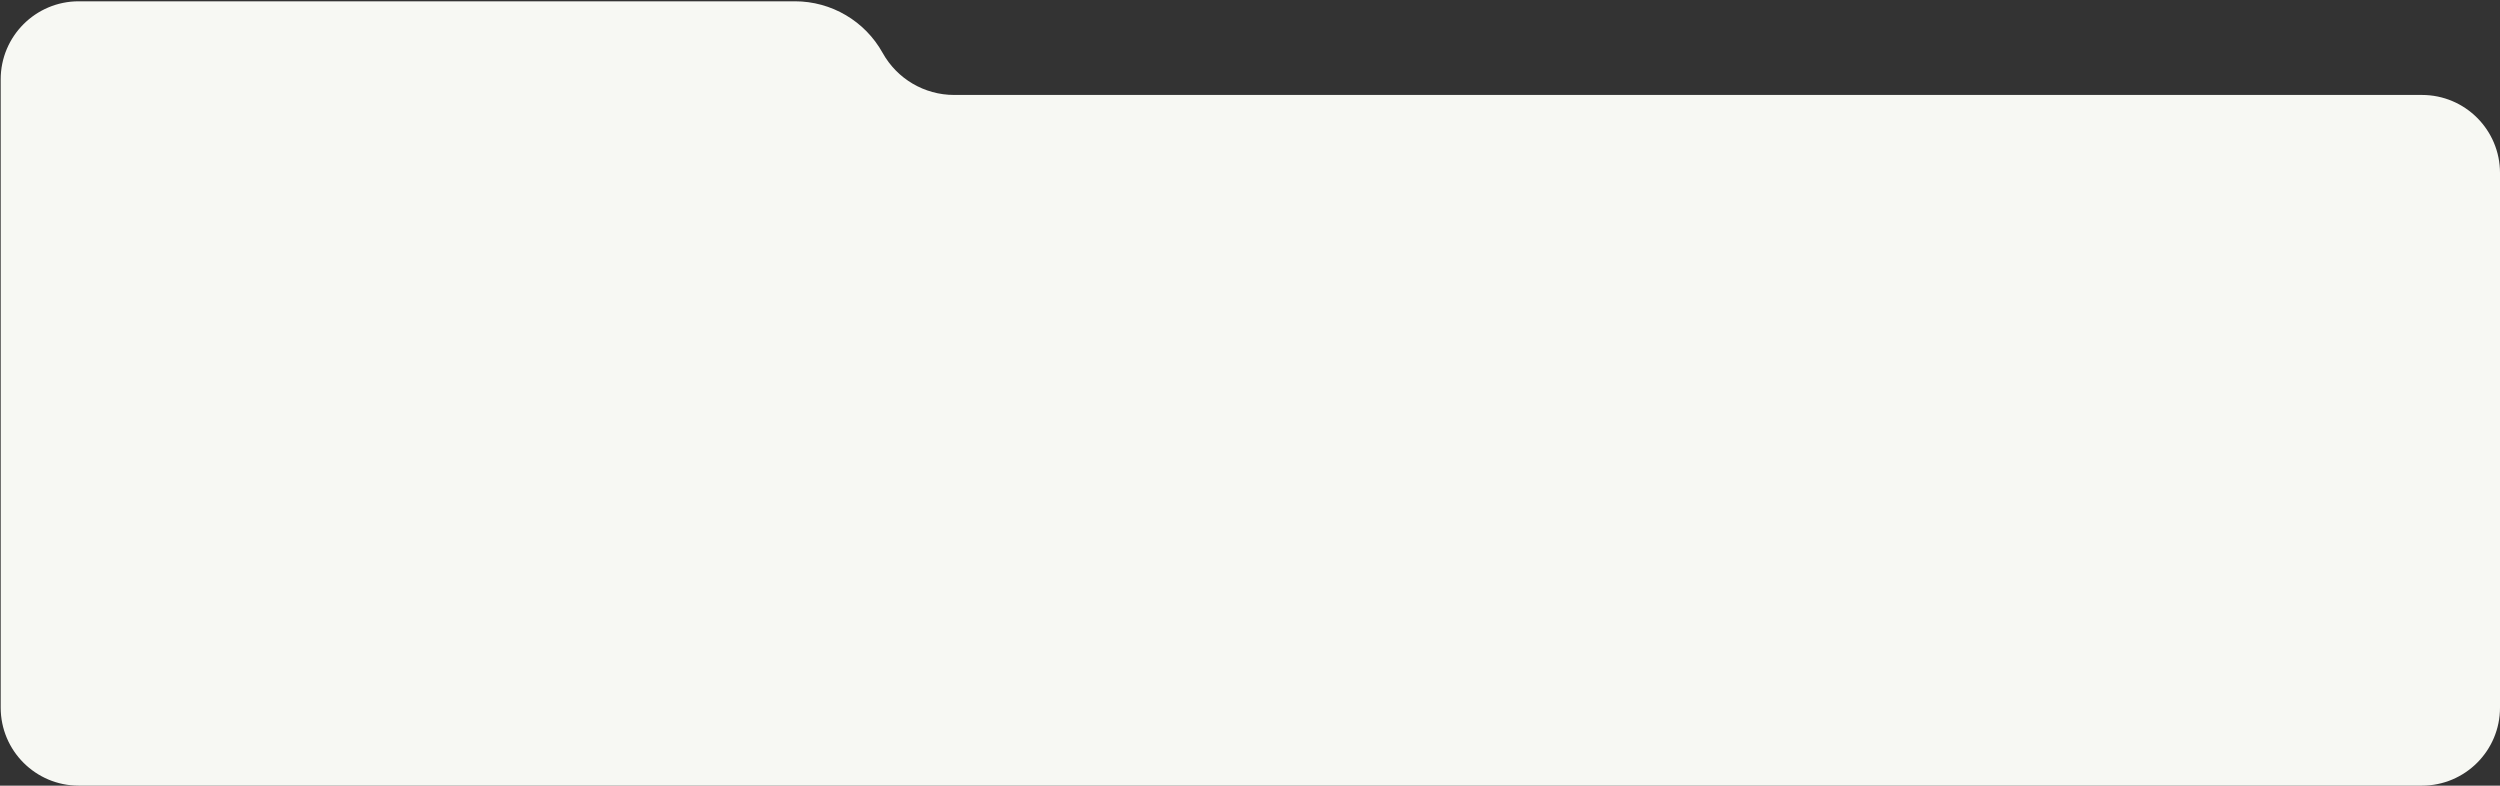
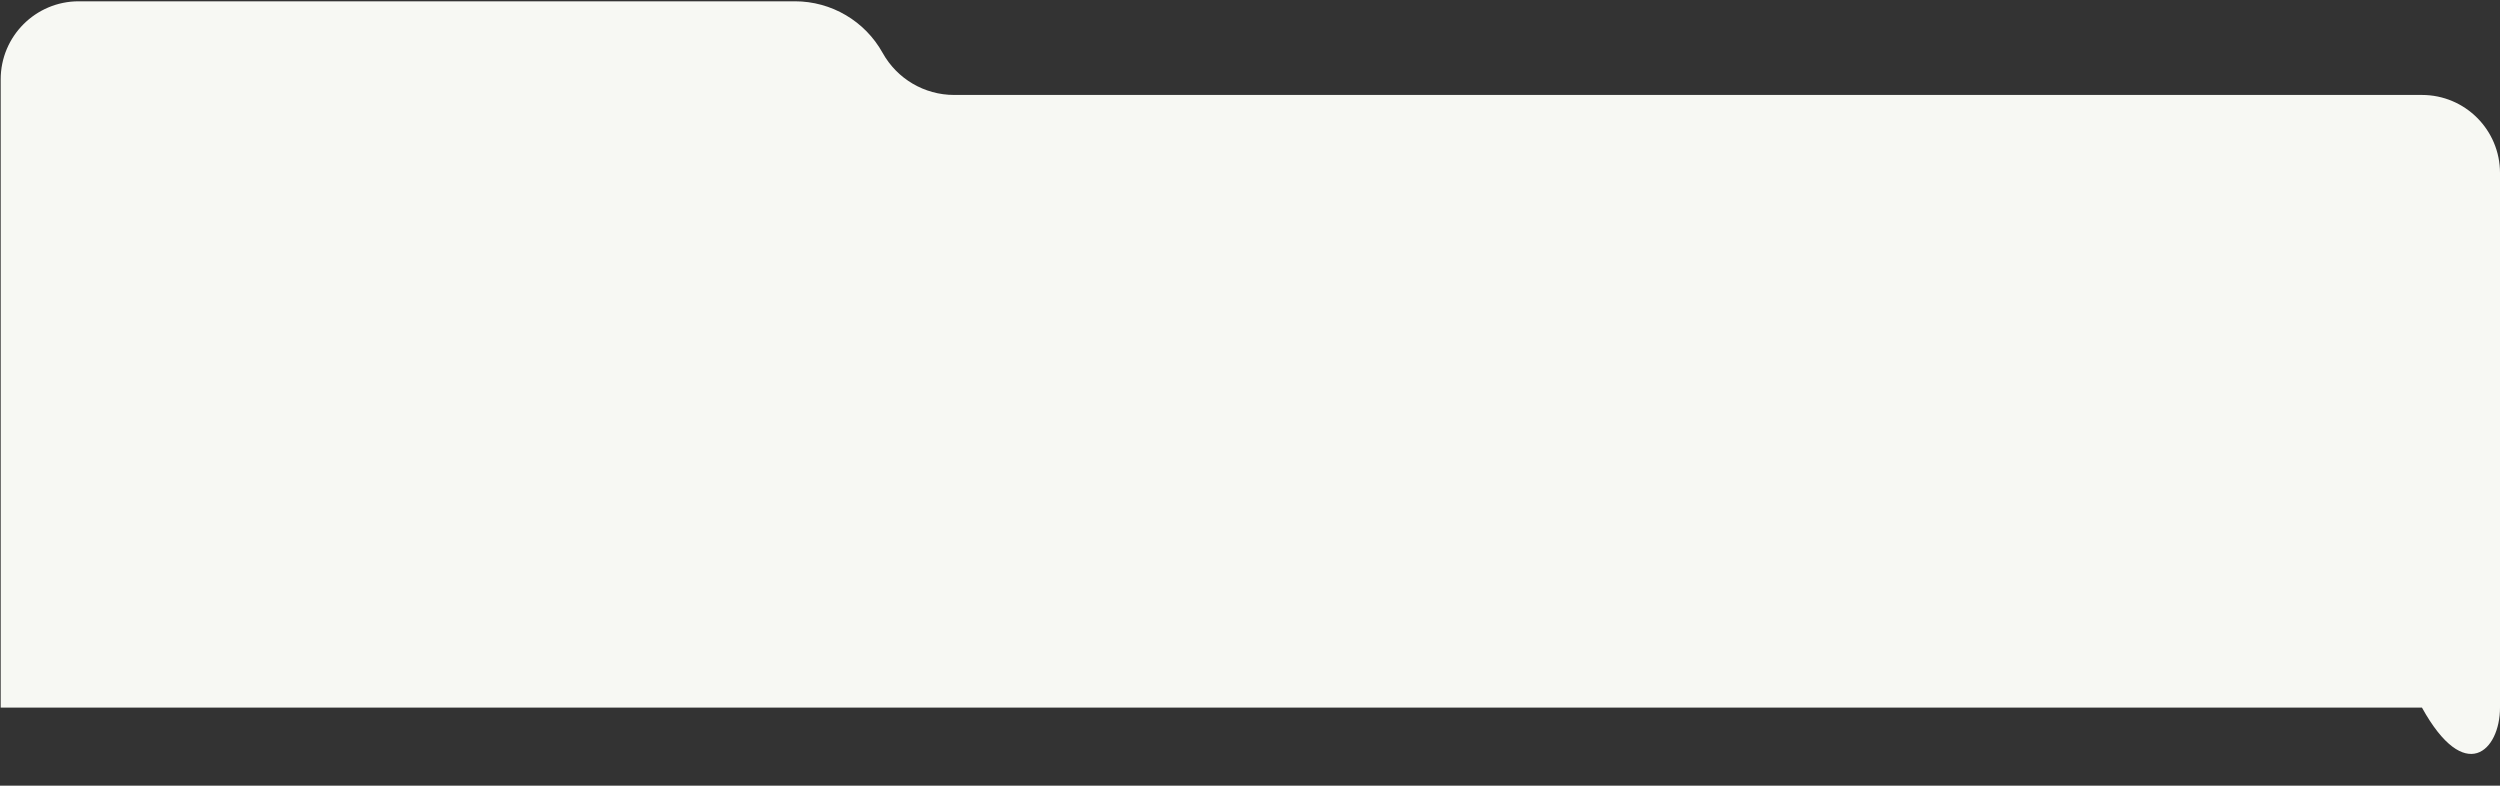
<svg xmlns="http://www.w3.org/2000/svg" width="961" height="302" viewBox="0 0 961 302" fill="none">
  <rect x="0" y="0" width="961" height="302" fill="#333333" stroke="none" />
-   <path d="M961 66.5C961 49.932 947.569 36.5 931 36.5H580.266H366.765C355.347 36.5 344.827 30.31 339.282 20.329V20.329C332.483 8.09 319.583 0.5 305.583 0.5H30.266C13.697 0.5 0.266 13.931 0.266 30.5V36.5V272C0.266 288.569 13.697 302 30.266 302H931C947.569 302 961 288.569 961 272V66.5Z" fill="#F7F8F3" />
+   <path d="M961 66.5C961 49.932 947.569 36.5 931 36.5H580.266H366.765C355.347 36.5 344.827 30.31 339.282 20.329V20.329C332.483 8.09 319.583 0.5 305.583 0.5H30.266C13.697 0.5 0.266 13.931 0.266 30.5V36.5V272H931C947.569 302 961 288.569 961 272V66.5Z" fill="#F7F8F3" />
</svg>